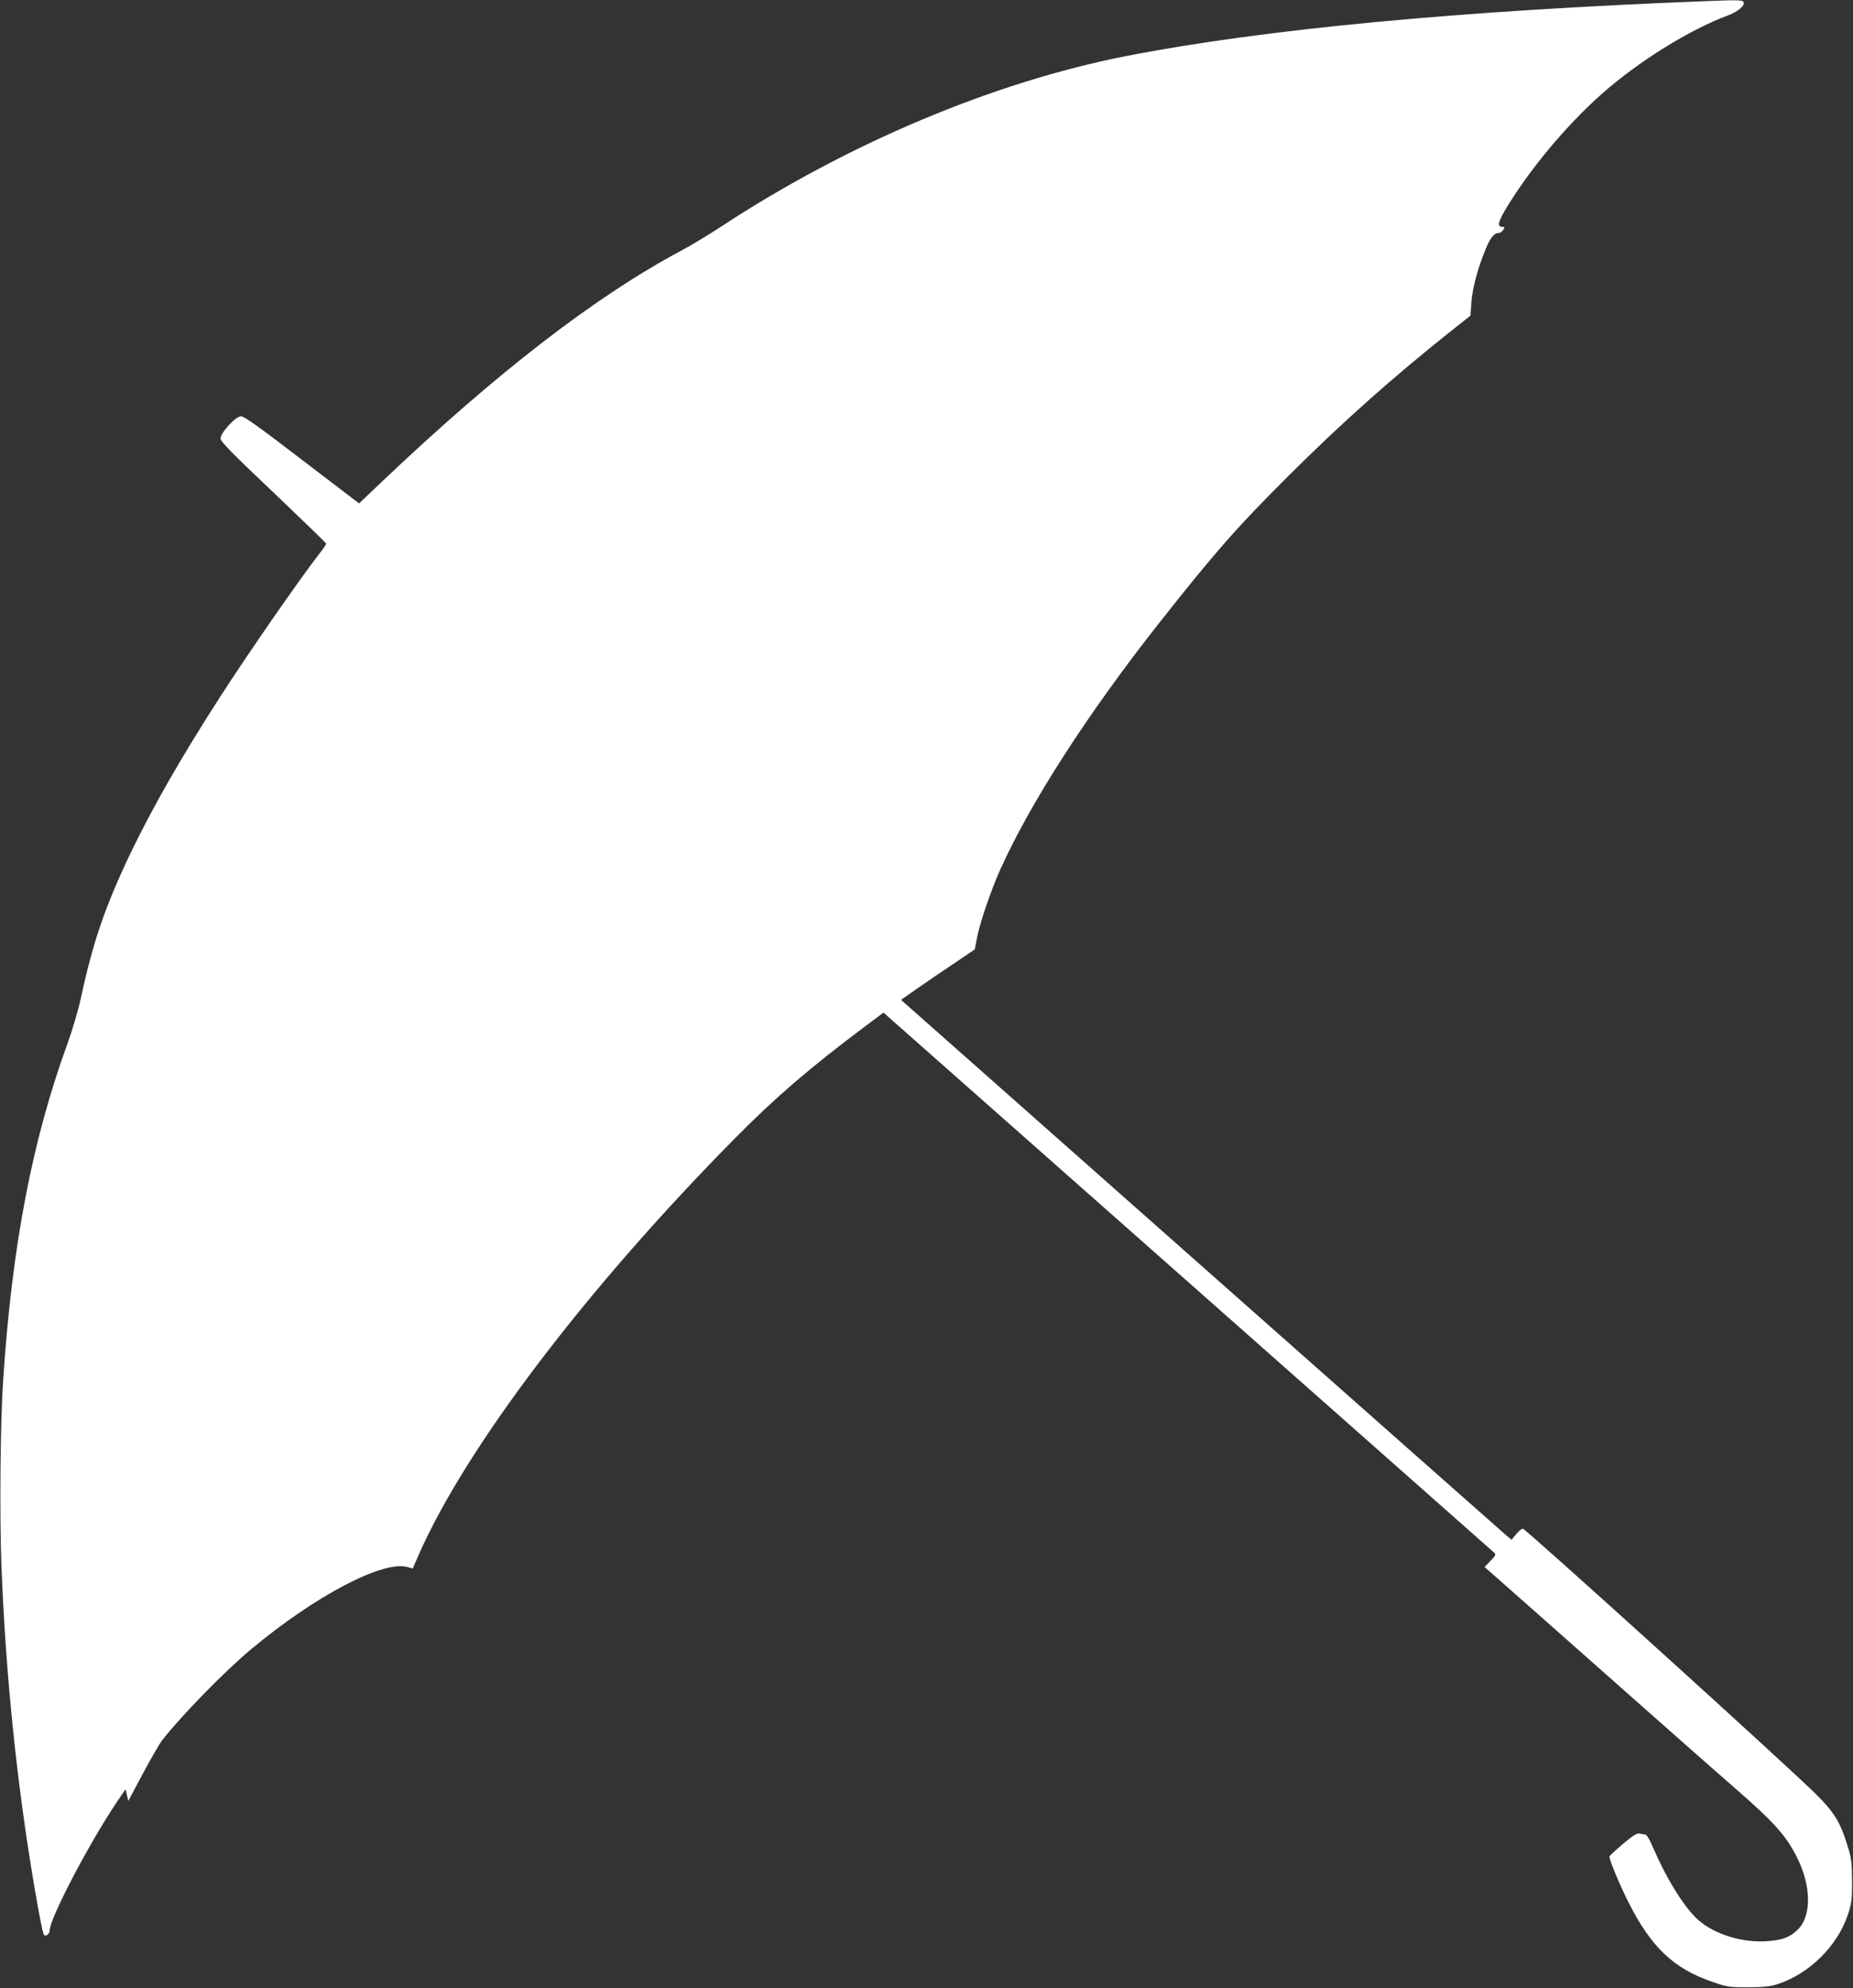
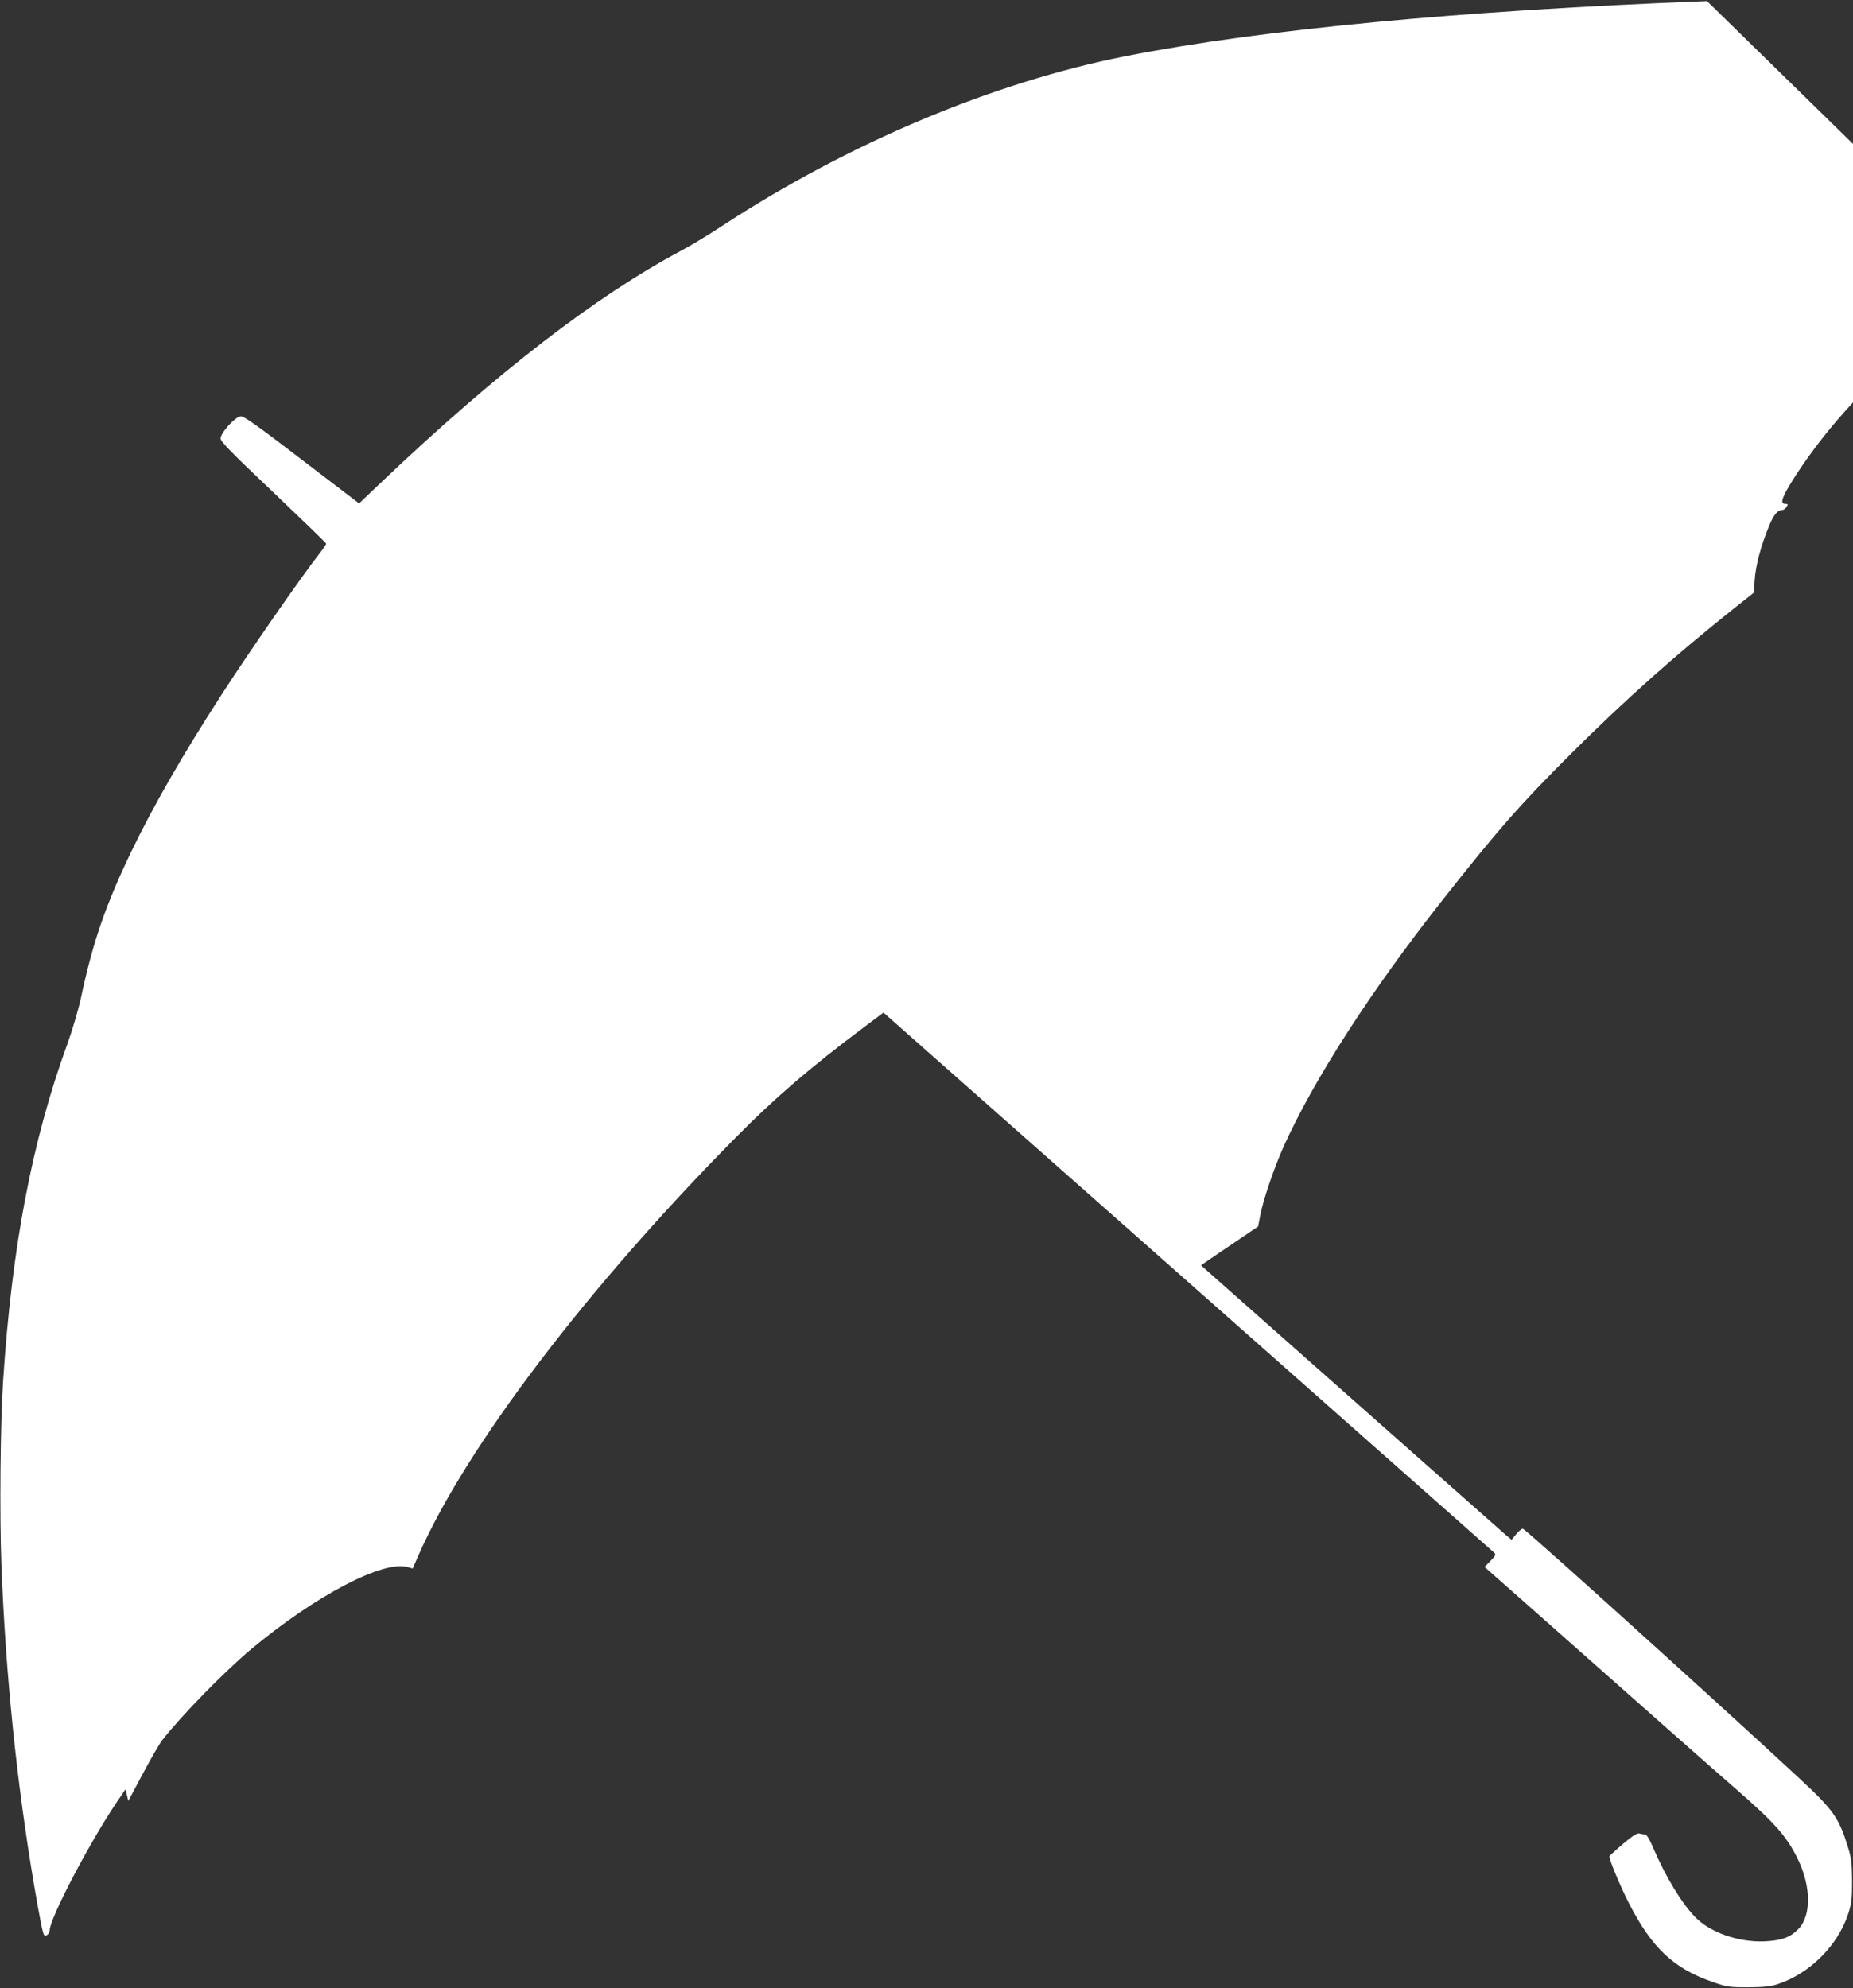
<svg xmlns="http://www.w3.org/2000/svg" version="1.0" width="1193pt" height="1280pt" viewBox="0 0 1193 1280" preserveAspectRatio="xMidYMid meet">
  <rect x="0" y="0" width="1193" height="1280" fill="#333333" stroke="none" />
  <g transform="translate(0,1280) scale(0.1,-0.1)" fill="#ffffff" stroke="none">
-     <path d="M10990 12793 c-1598 -62 -2854 -181 -3740 -354 -851 -167 -1788 -561 -2600 -1093 -85 -56 -204 -128 -265 -160 -552 -295 -1182 -781 -1922 -1483 l-151 -144 -367 280 c-272 209 -373 281 -393 281 -35 0 -132 -106 -132 -143 0 -20 73 -94 340 -347 187 -178 340 -326 340 -330 0 -5 -17 -30 -38 -57 -126 -161 -457 -638 -644 -928 -248 -385 -431 -704 -574 -1000 -165 -345 -246 -578 -323 -940 -17 -77 -56 -210 -87 -295 -228 -626 -357 -1303 -414 -2170 -18 -269 -23 -866 -11 -1183 27 -706 99 -1408 212 -2072 35 -205 55 -305 63 -312 12 -12 36 8 36 30 0 75 249 551 425 815 l63 93 9 -37 9 -38 93 174 c51 96 107 193 124 215 121 156 400 442 572 586 414 346 854 577 1011 530 l31 -9 38 87 c306 695 1083 1718 2041 2687 254 257 478 450 836 718 l116 87 1959 -1732 c1077 -952 1965 -1738 1973 -1745 12 -12 9 -19 -24 -53 l-38 -39 299 -264 c857 -759 1108 -981 1320 -1166 250 -218 325 -303 395 -445 89 -179 91 -369 6 -456 -52 -54 -109 -74 -218 -79 -166 -7 -347 56 -444 154 -87 88 -192 260 -272 447 -24 57 -43 87 -53 87 -9 0 -25 3 -36 6 -15 4 -43 -14 -105 -66 -47 -40 -86 -76 -88 -81 -5 -13 66 -185 124 -299 147 -288 288 -422 536 -508 98 -34 109 -36 233 -36 103 1 143 5 192 21 203 67 383 246 450 446 24 73 27 96 27 217 -1 117 -4 147 -28 223 -47 155 -86 219 -205 337 -181 180 -1863 1703 -1886 1708 -7 2 -26 -14 -43 -34 l-30 -37 -35 29 c-19 16 -903 798 -1965 1738 l-1931 1709 107 75 c59 41 166 114 238 162 l130 88 13 68 c17 96 89 307 150 444 196 435 564 1006 1023 1588 362 459 502 618 832 947 345 344 673 636 1052 937 l121 96 6 83 c6 91 40 218 89 338 31 78 57 111 87 111 9 0 22 9 29 20 11 18 10 20 -8 20 -35 0 -23 40 46 150 168 268 413 552 645 747 233 196 535 379 767 465 61 23 107 62 98 84 -5 14 -33 15 -236 7z" />
+     <path d="M10990 12793 c-1598 -62 -2854 -181 -3740 -354 -851 -167 -1788 -561 -2600 -1093 -85 -56 -204 -128 -265 -160 -552 -295 -1182 -781 -1922 -1483 l-151 -144 -367 280 c-272 209 -373 281 -393 281 -35 0 -132 -106 -132 -143 0 -20 73 -94 340 -347 187 -178 340 -326 340 -330 0 -5 -17 -30 -38 -57 -126 -161 -457 -638 -644 -928 -248 -385 -431 -704 -574 -1000 -165 -345 -246 -578 -323 -940 -17 -77 -56 -210 -87 -295 -228 -626 -357 -1303 -414 -2170 -18 -269 -23 -866 -11 -1183 27 -706 99 -1408 212 -2072 35 -205 55 -305 63 -312 12 -12 36 8 36 30 0 75 249 551 425 815 l63 93 9 -37 9 -38 93 174 c51 96 107 193 124 215 121 156 400 442 572 586 414 346 854 577 1011 530 l31 -9 38 87 c306 695 1083 1718 2041 2687 254 257 478 450 836 718 l116 87 1959 -1732 c1077 -952 1965 -1738 1973 -1745 12 -12 9 -19 -24 -53 l-38 -39 299 -264 c857 -759 1108 -981 1320 -1166 250 -218 325 -303 395 -445 89 -179 91 -369 6 -456 -52 -54 -109 -74 -218 -79 -166 -7 -347 56 -444 154 -87 88 -192 260 -272 447 -24 57 -43 87 -53 87 -9 0 -25 3 -36 6 -15 4 -43 -14 -105 -66 -47 -40 -86 -76 -88 -81 -5 -13 66 -185 124 -299 147 -288 288 -422 536 -508 98 -34 109 -36 233 -36 103 1 143 5 192 21 203 67 383 246 450 446 24 73 27 96 27 217 -1 117 -4 147 -28 223 -47 155 -86 219 -205 337 -181 180 -1863 1703 -1886 1708 -7 2 -26 -14 -43 -34 l-30 -37 -35 29 c-19 16 -903 798 -1965 1738 c59 41 166 114 238 162 l130 88 13 68 c17 96 89 307 150 444 196 435 564 1006 1023 1588 362 459 502 618 832 947 345 344 673 636 1052 937 l121 96 6 83 c6 91 40 218 89 338 31 78 57 111 87 111 9 0 22 9 29 20 11 18 10 20 -8 20 -35 0 -23 40 46 150 168 268 413 552 645 747 233 196 535 379 767 465 61 23 107 62 98 84 -5 14 -33 15 -236 7z" />
  </g>
</svg>